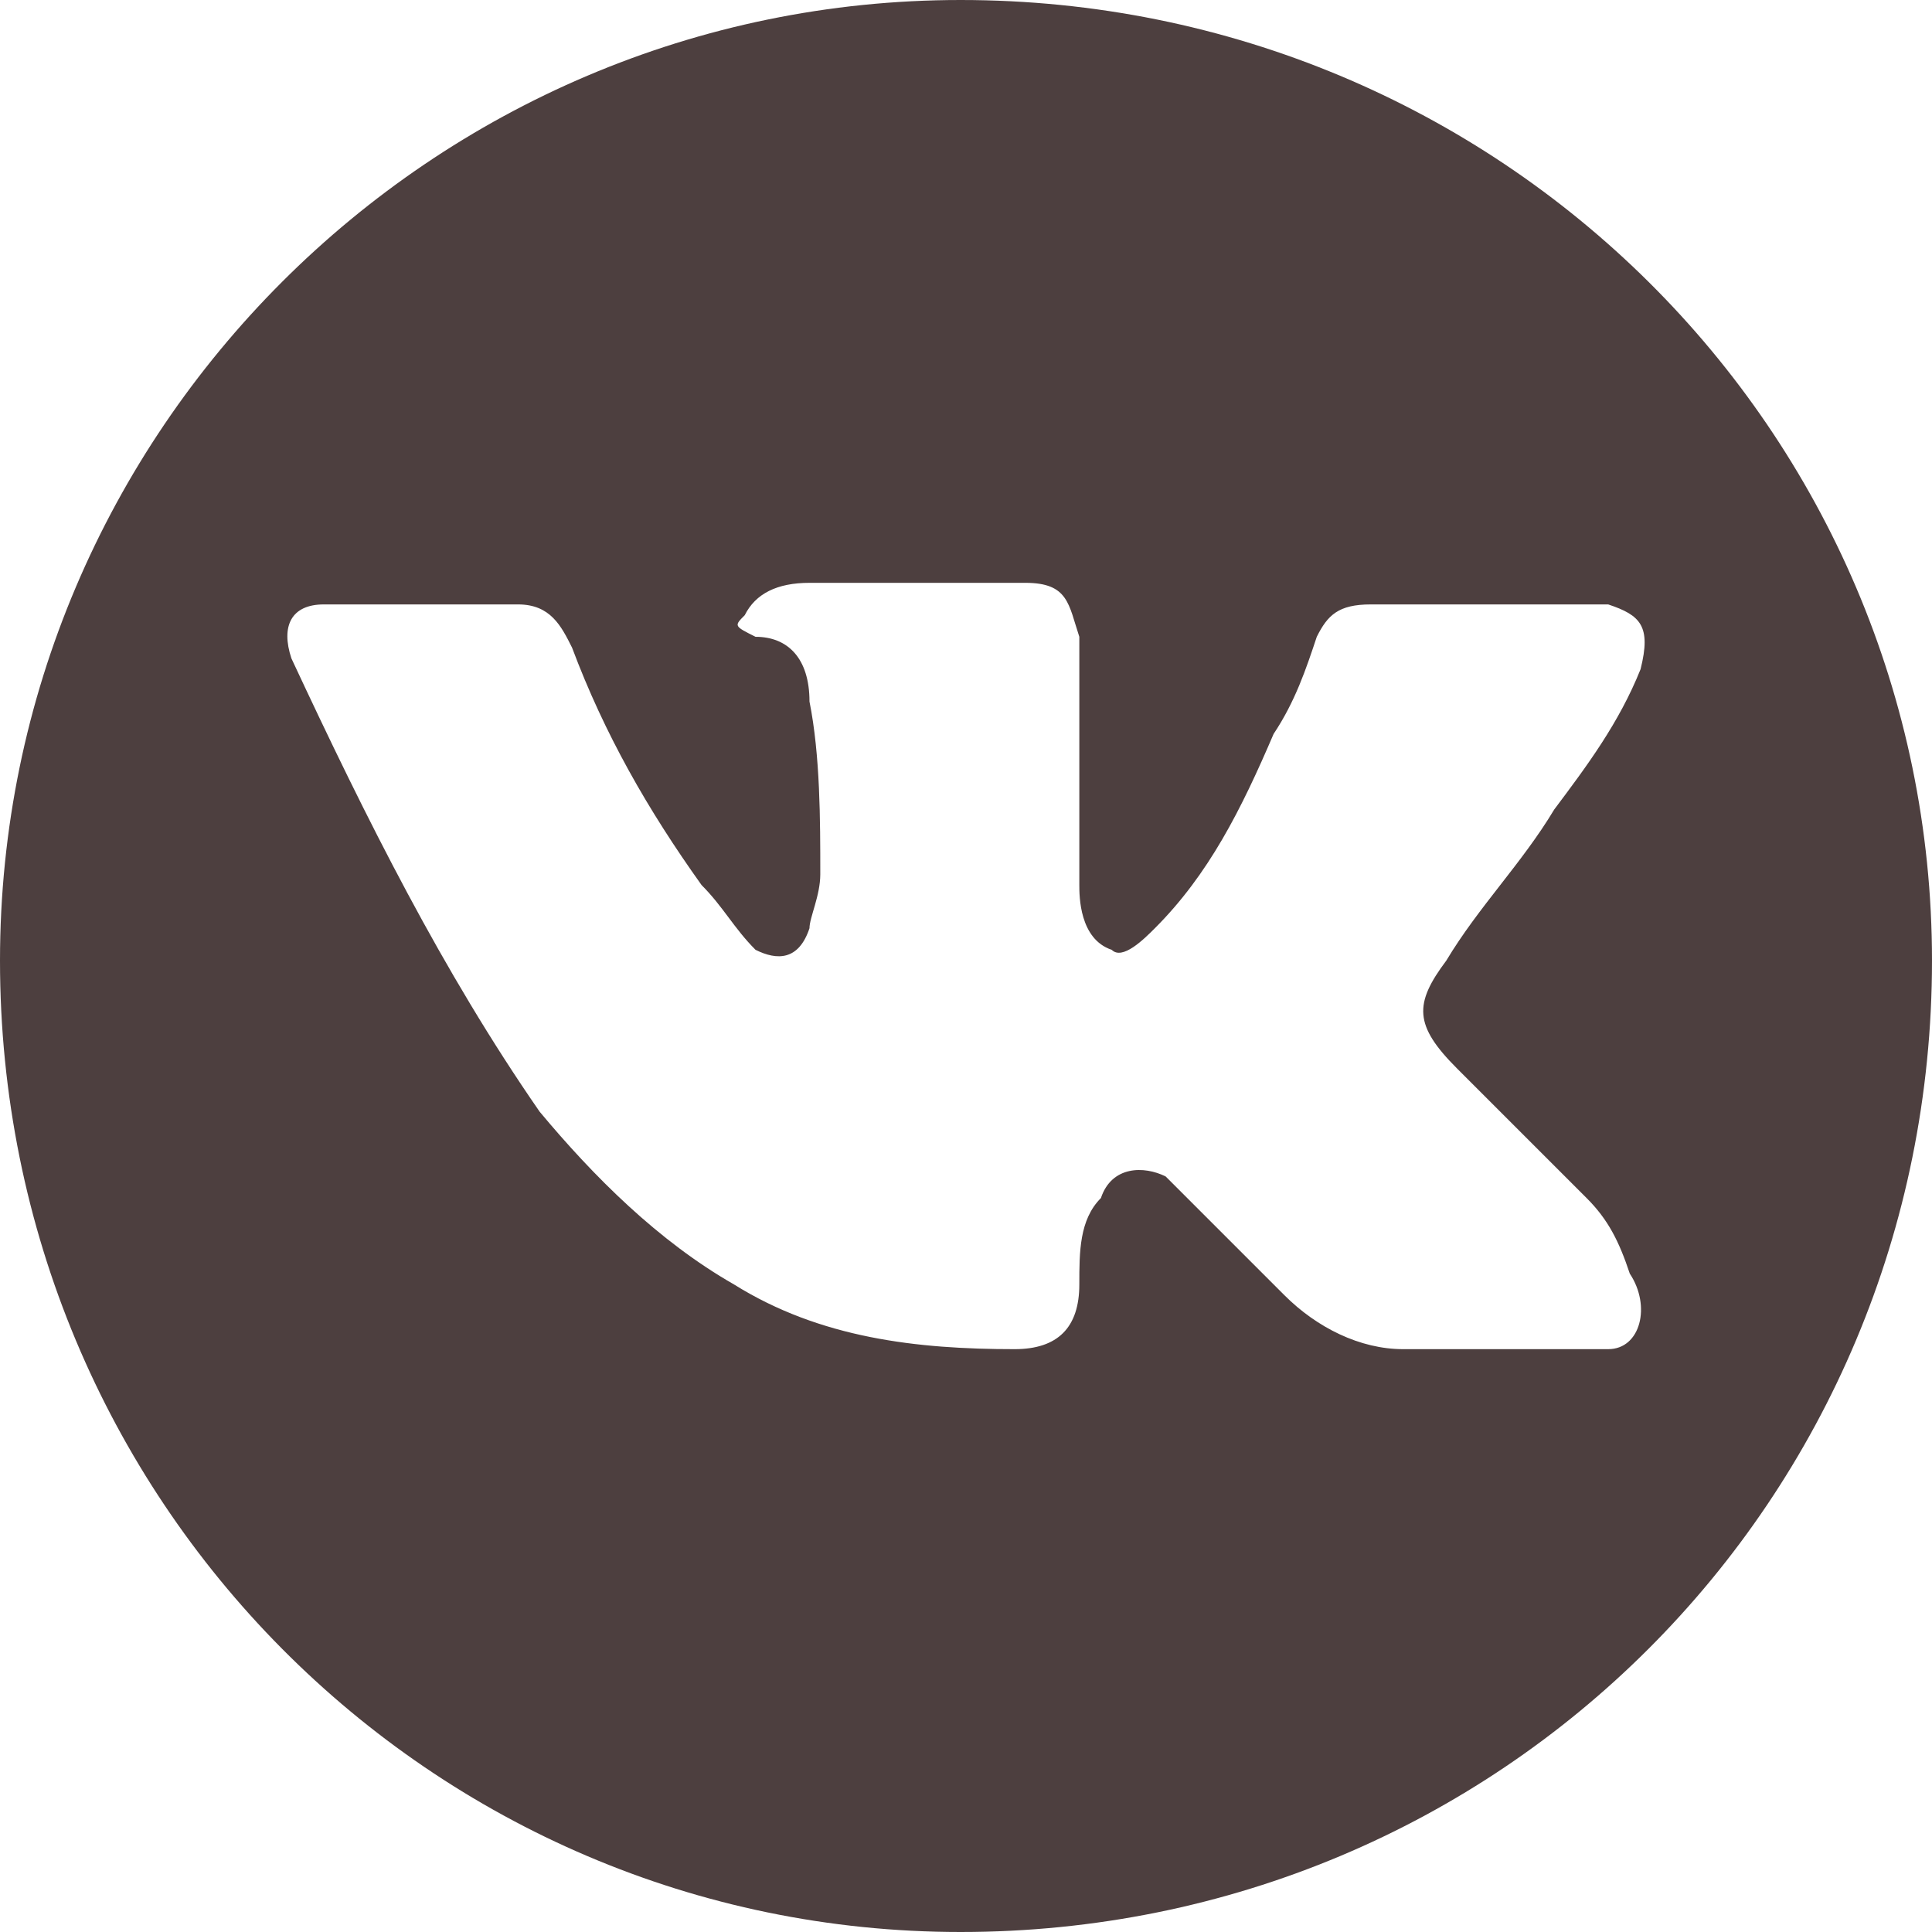
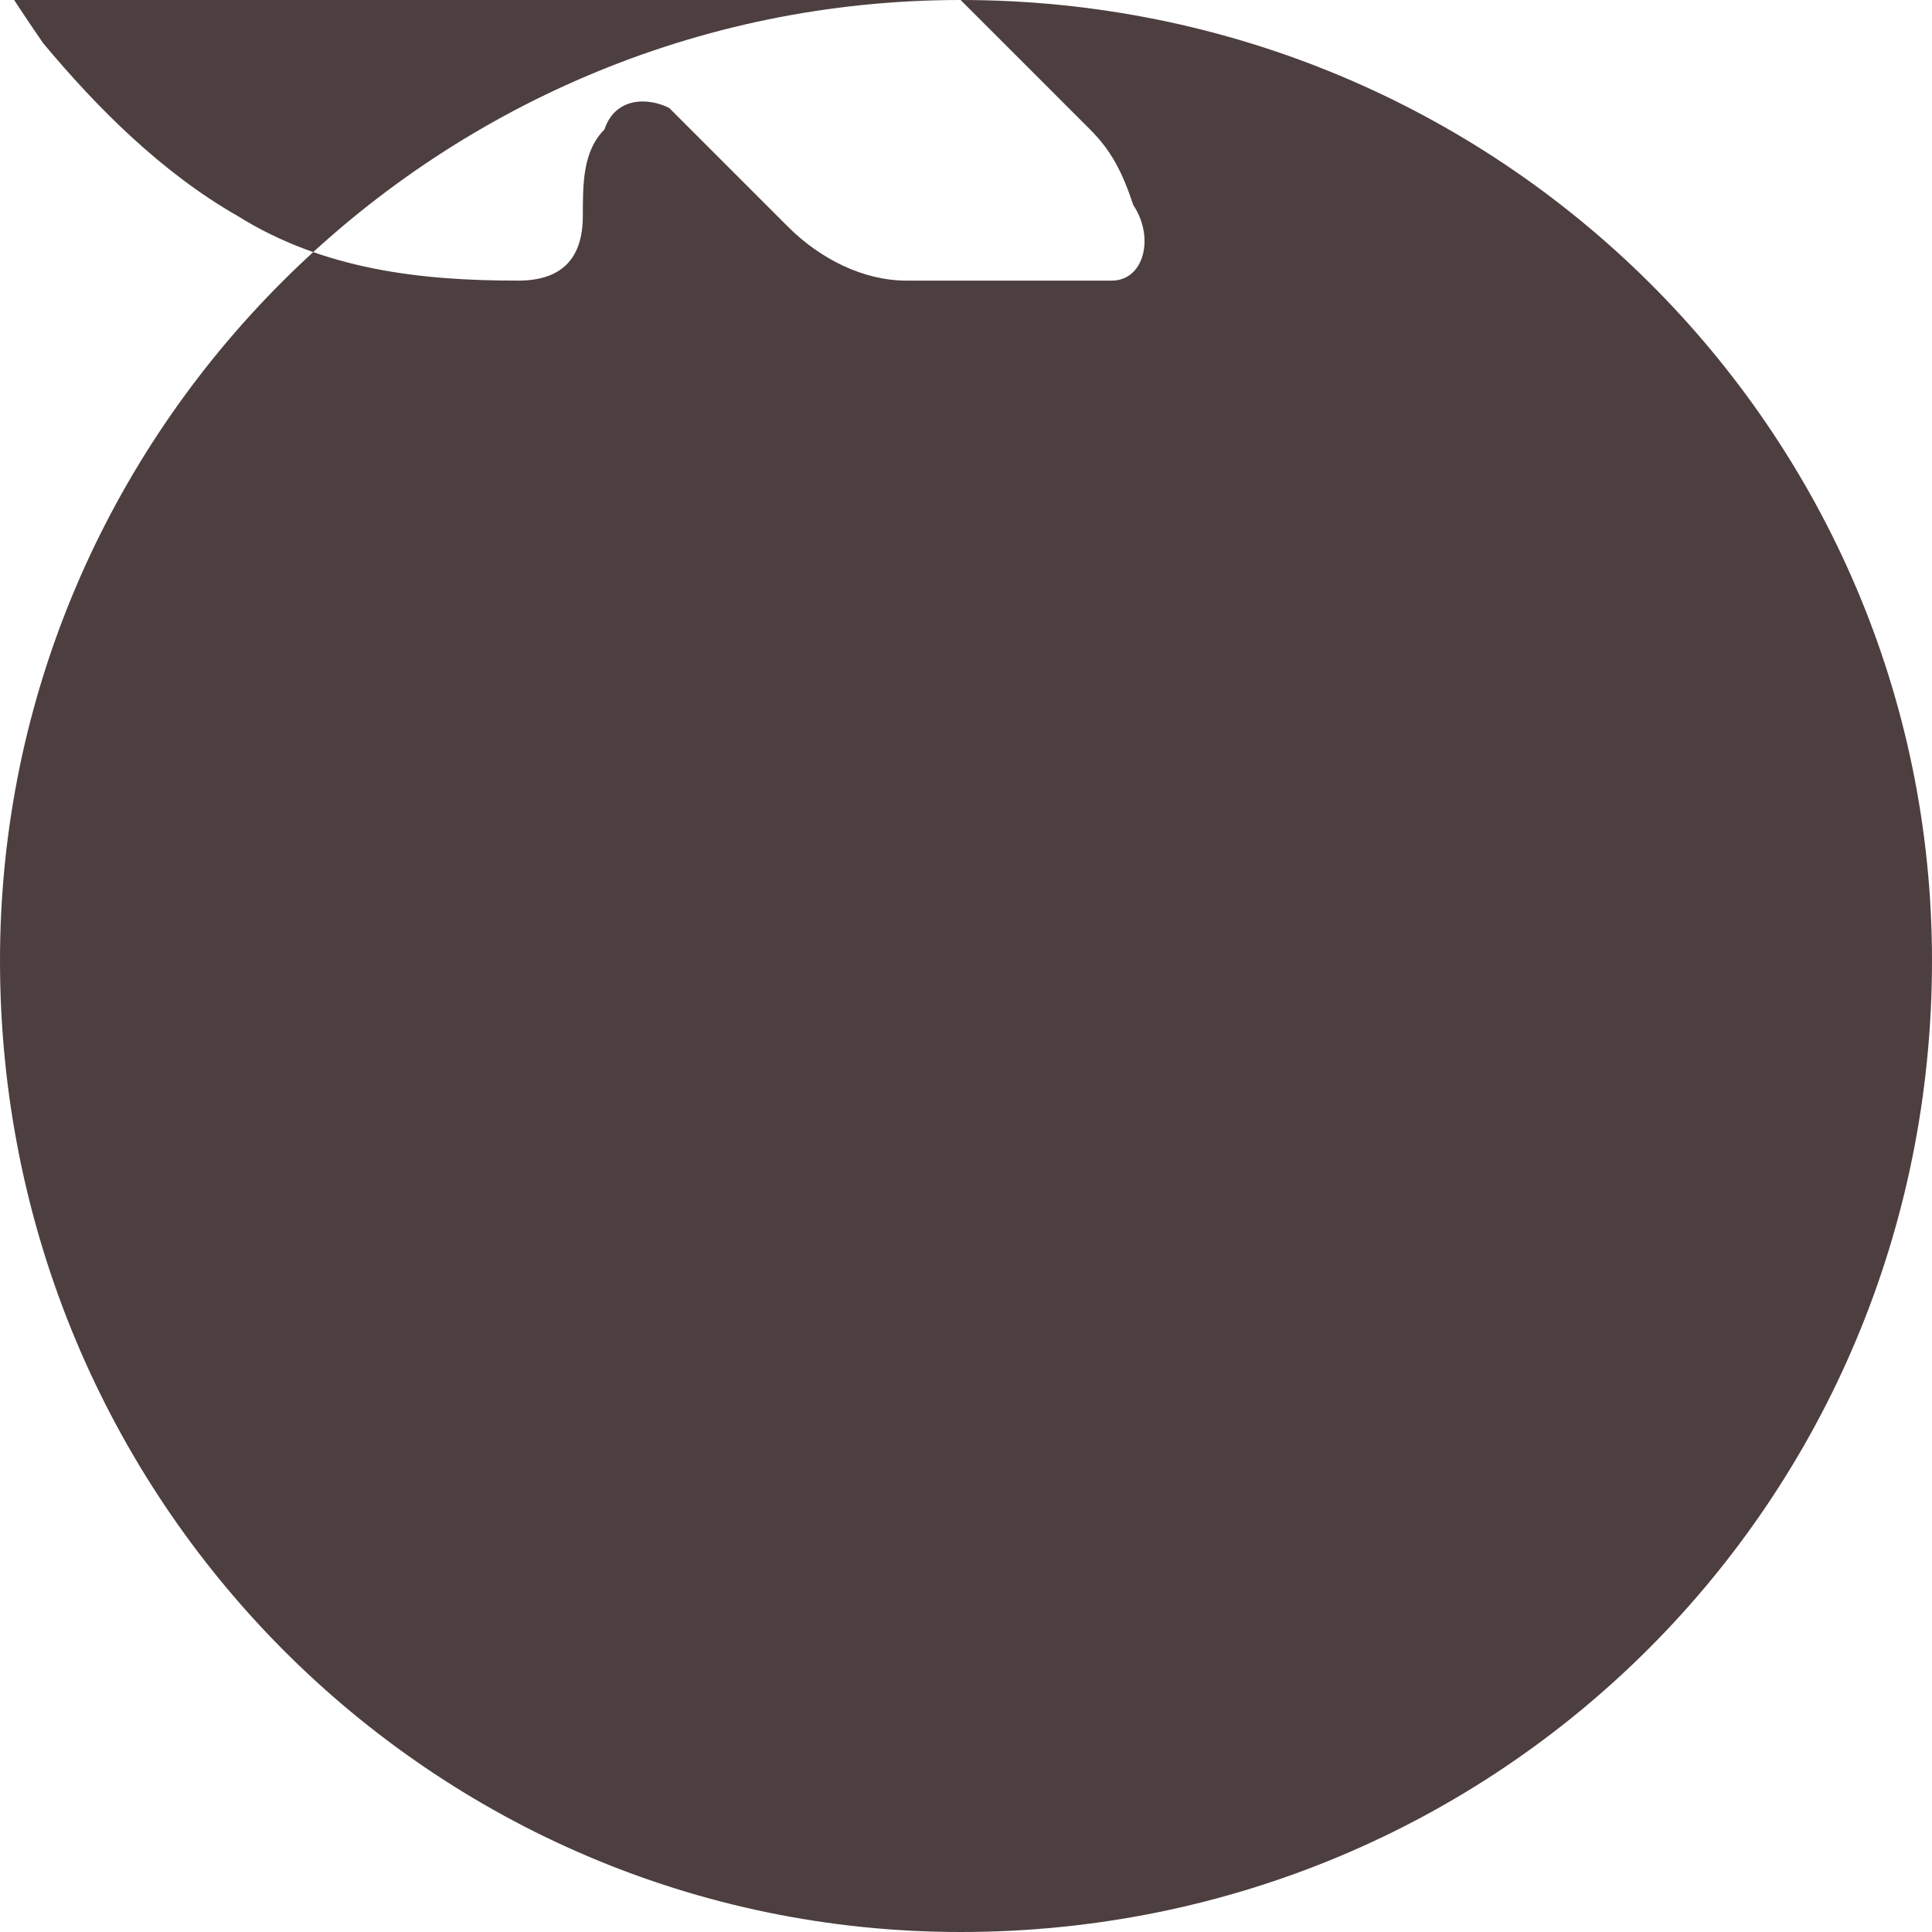
<svg xmlns="http://www.w3.org/2000/svg" xml:space="preserve" width="25.863mm" height="25.863mm" style="shape-rendering:geometricPrecision; text-rendering:geometricPrecision; image-rendering:optimizeQuality; fill-rule:evenodd; clip-rule:evenodd" viewBox="0 0 179 179">
  <defs>
    <style type="text/css">  .fil0 {fill:#4D3F3F}  </style>
  </defs>
  <g id="Слой_x0020_1">
    <g id="_2745384389296">
      <g>
-         <path class="fil0" d="M89 0c-49,0 -89,40 -89,89 0,50 40,90 89,90 50,0 90,-40 90,-90 0,-49 -40,-89 -90,-89zm46 99c4,4 8,8 12,12 2,2 3,4 4,7 2,3 1,7 -2,7l-19 0c-4,0 -8,-2 -11,-5 -3,-3 -5,-5 -8,-8 -1,-1 -2,-2 -3,-3 -2,-1 -5,-1 -6,2 -2,2 -2,5 -2,8 0,4 -2,6 -6,6 -9,0 -18,-1 -26,-6 -7,-4 -13,-10 -18,-16 -9,-13 -16,-27 -23,-42 -1,-3 0,-5 3,-5 6,0 12,0 18,0 3,0 4,2 5,4 3,8 7,15 12,22 2,2 3,4 5,6 2,1 4,1 5,-2 0,-1 1,-3 1,-5 0,-5 0,-11 -1,-16 0,-4 -2,-6 -5,-6 -2,-1 -2,-1 -1,-2 1,-2 3,-3 6,-3l20 0c4,0 4,2 5,5l0 23c0,1 0,5 3,6 1,1 3,-1 4,-2 5,-5 8,-11 11,-18 2,-3 3,-6 4,-9 1,-2 2,-3 5,-3l20 0c0,0 1,0 2,0 3,1 4,2 3,6 -2,5 -5,9 -8,13 -3,5 -7,9 -10,14 -3,4 -3,6 1,10z" />
+         <path class="fil0" d="M89 0c-49,0 -89,40 -89,89 0,50 40,90 89,90 50,0 90,-40 90,-90 0,-49 -40,-89 -90,-89zc4,4 8,8 12,12 2,2 3,4 4,7 2,3 1,7 -2,7l-19 0c-4,0 -8,-2 -11,-5 -3,-3 -5,-5 -8,-8 -1,-1 -2,-2 -3,-3 -2,-1 -5,-1 -6,2 -2,2 -2,5 -2,8 0,4 -2,6 -6,6 -9,0 -18,-1 -26,-6 -7,-4 -13,-10 -18,-16 -9,-13 -16,-27 -23,-42 -1,-3 0,-5 3,-5 6,0 12,0 18,0 3,0 4,2 5,4 3,8 7,15 12,22 2,2 3,4 5,6 2,1 4,1 5,-2 0,-1 1,-3 1,-5 0,-5 0,-11 -1,-16 0,-4 -2,-6 -5,-6 -2,-1 -2,-1 -1,-2 1,-2 3,-3 6,-3l20 0c4,0 4,2 5,5l0 23c0,1 0,5 3,6 1,1 3,-1 4,-2 5,-5 8,-11 11,-18 2,-3 3,-6 4,-9 1,-2 2,-3 5,-3l20 0c0,0 1,0 2,0 3,1 4,2 3,6 -2,5 -5,9 -8,13 -3,5 -7,9 -10,14 -3,4 -3,6 1,10z" />
      </g>
      <g> </g>
      <g> </g>
      <g> </g>
      <g> </g>
      <g> </g>
      <g> </g>
      <g> </g>
      <g> </g>
      <g> </g>
      <g> </g>
      <g> </g>
      <g> </g>
      <g> </g>
      <g> </g>
      <g> </g>
    </g>
  </g>
</svg>